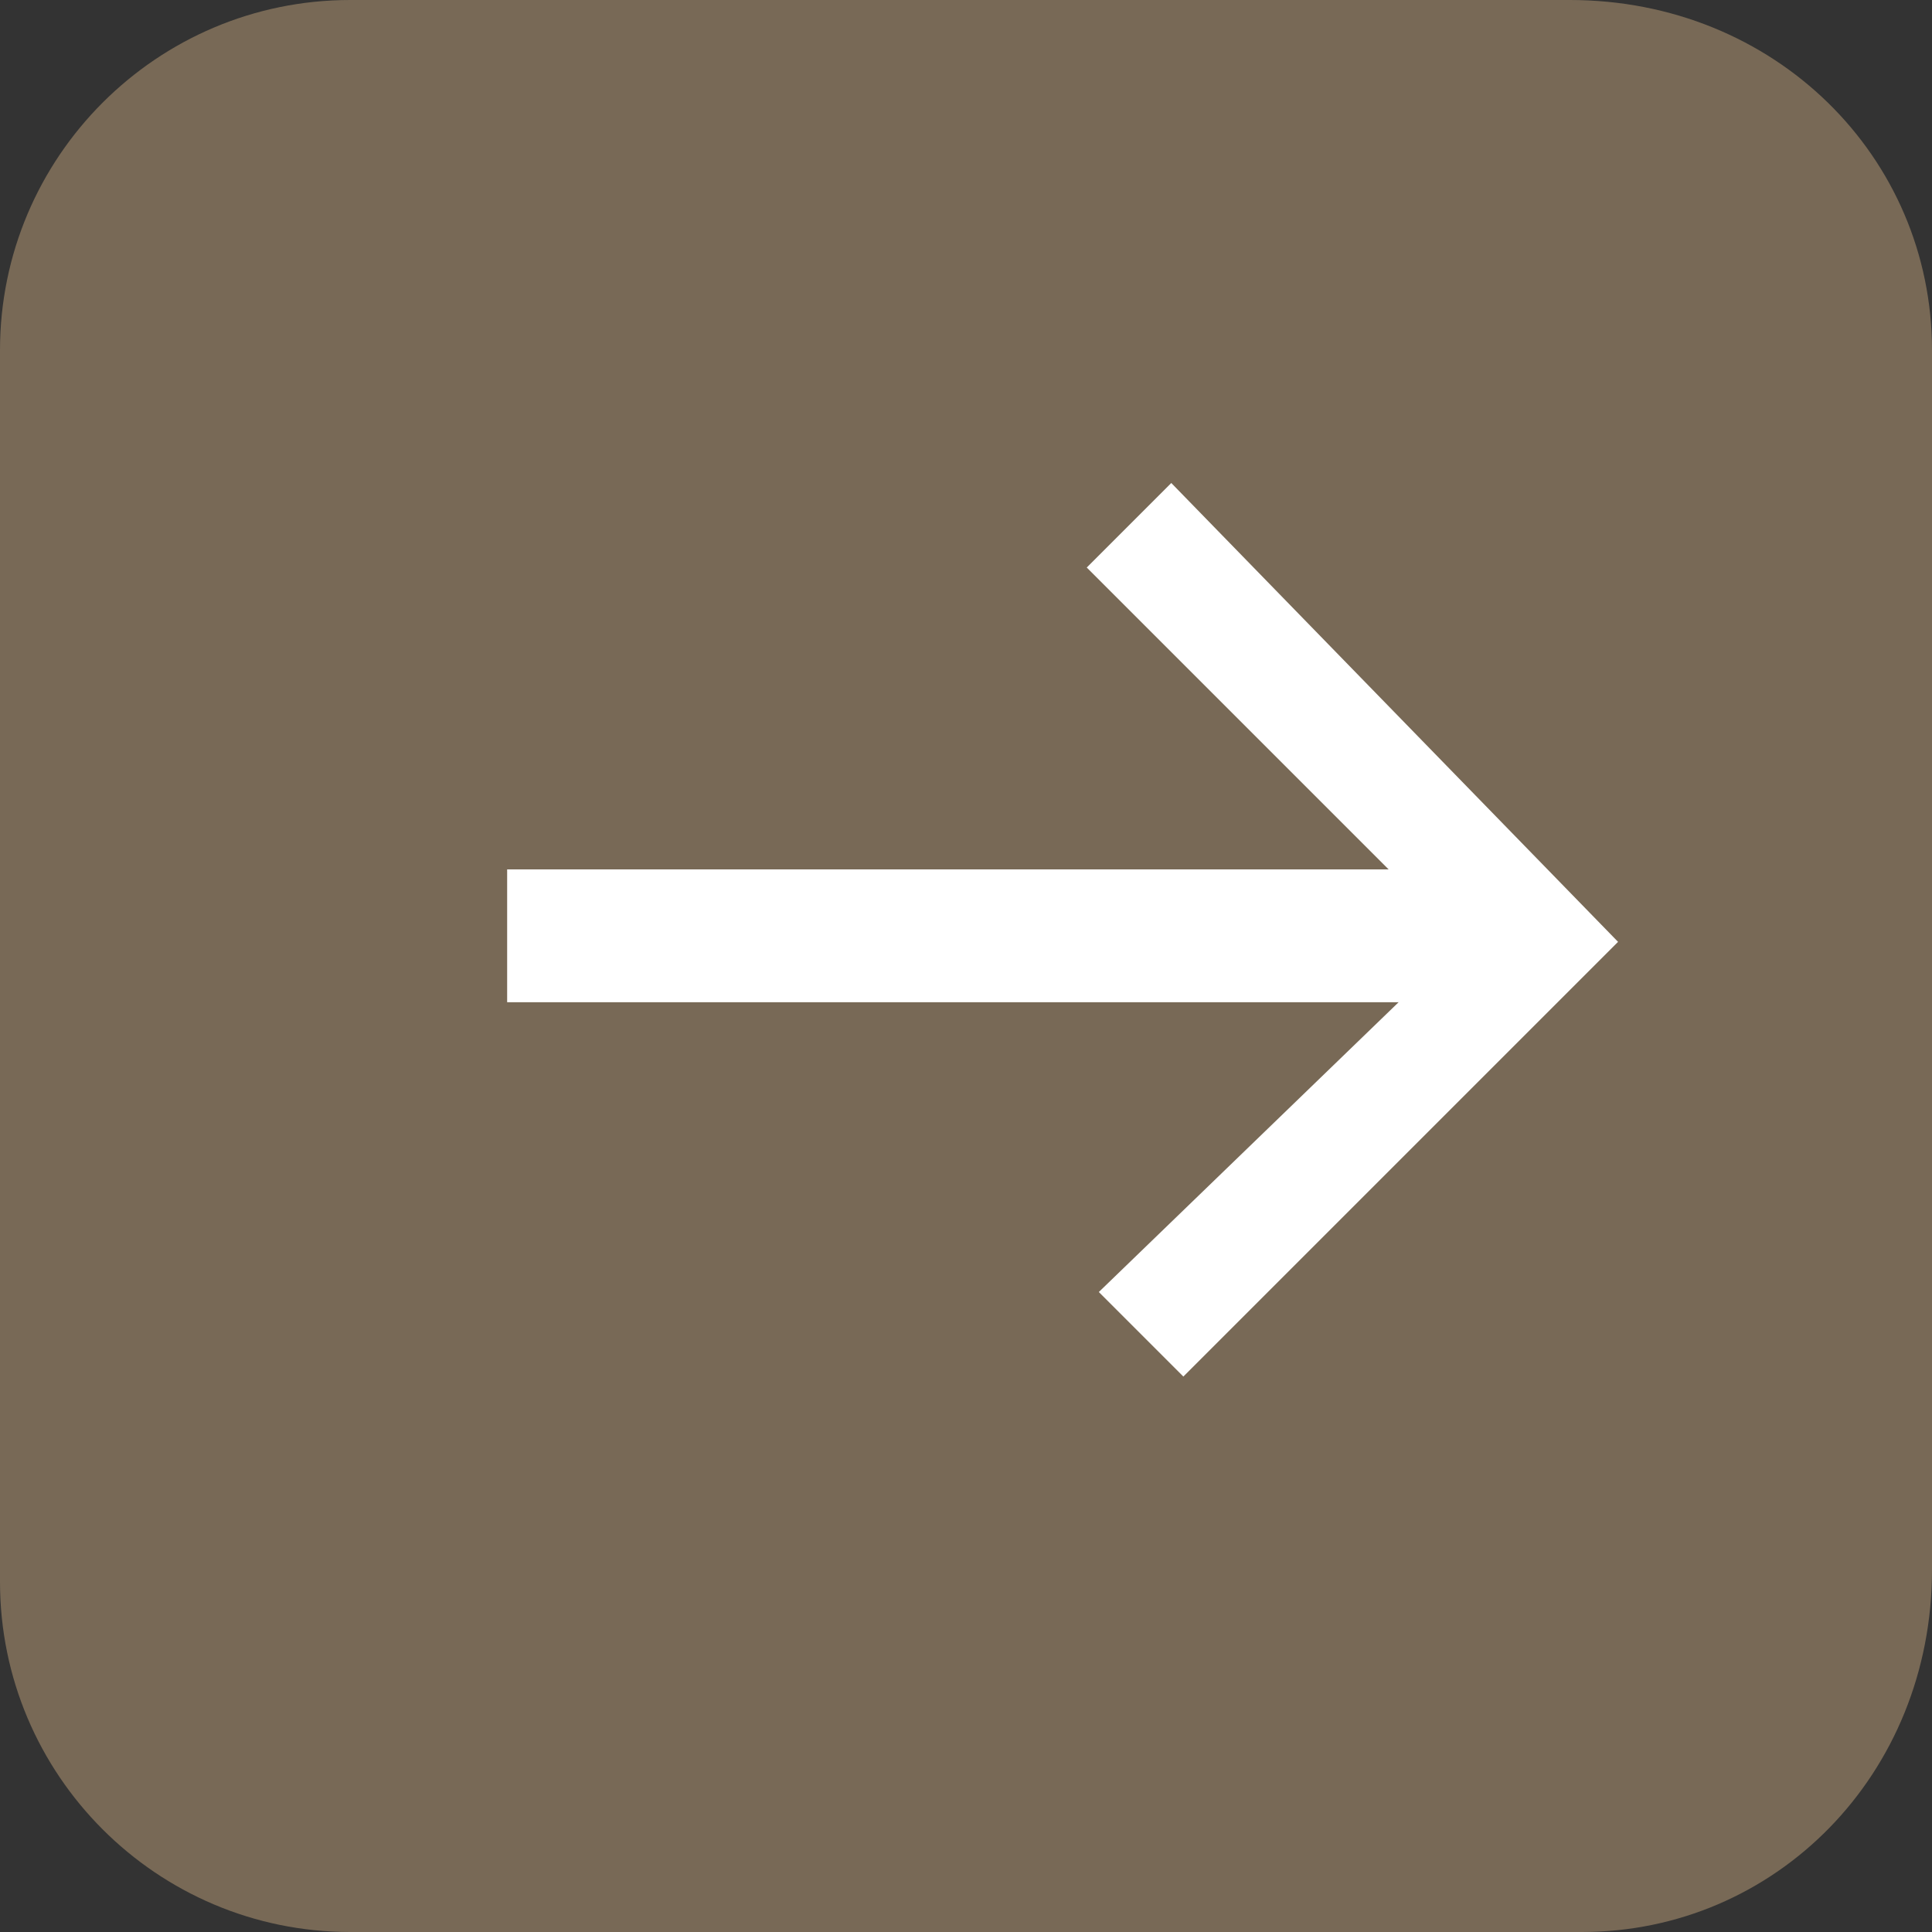
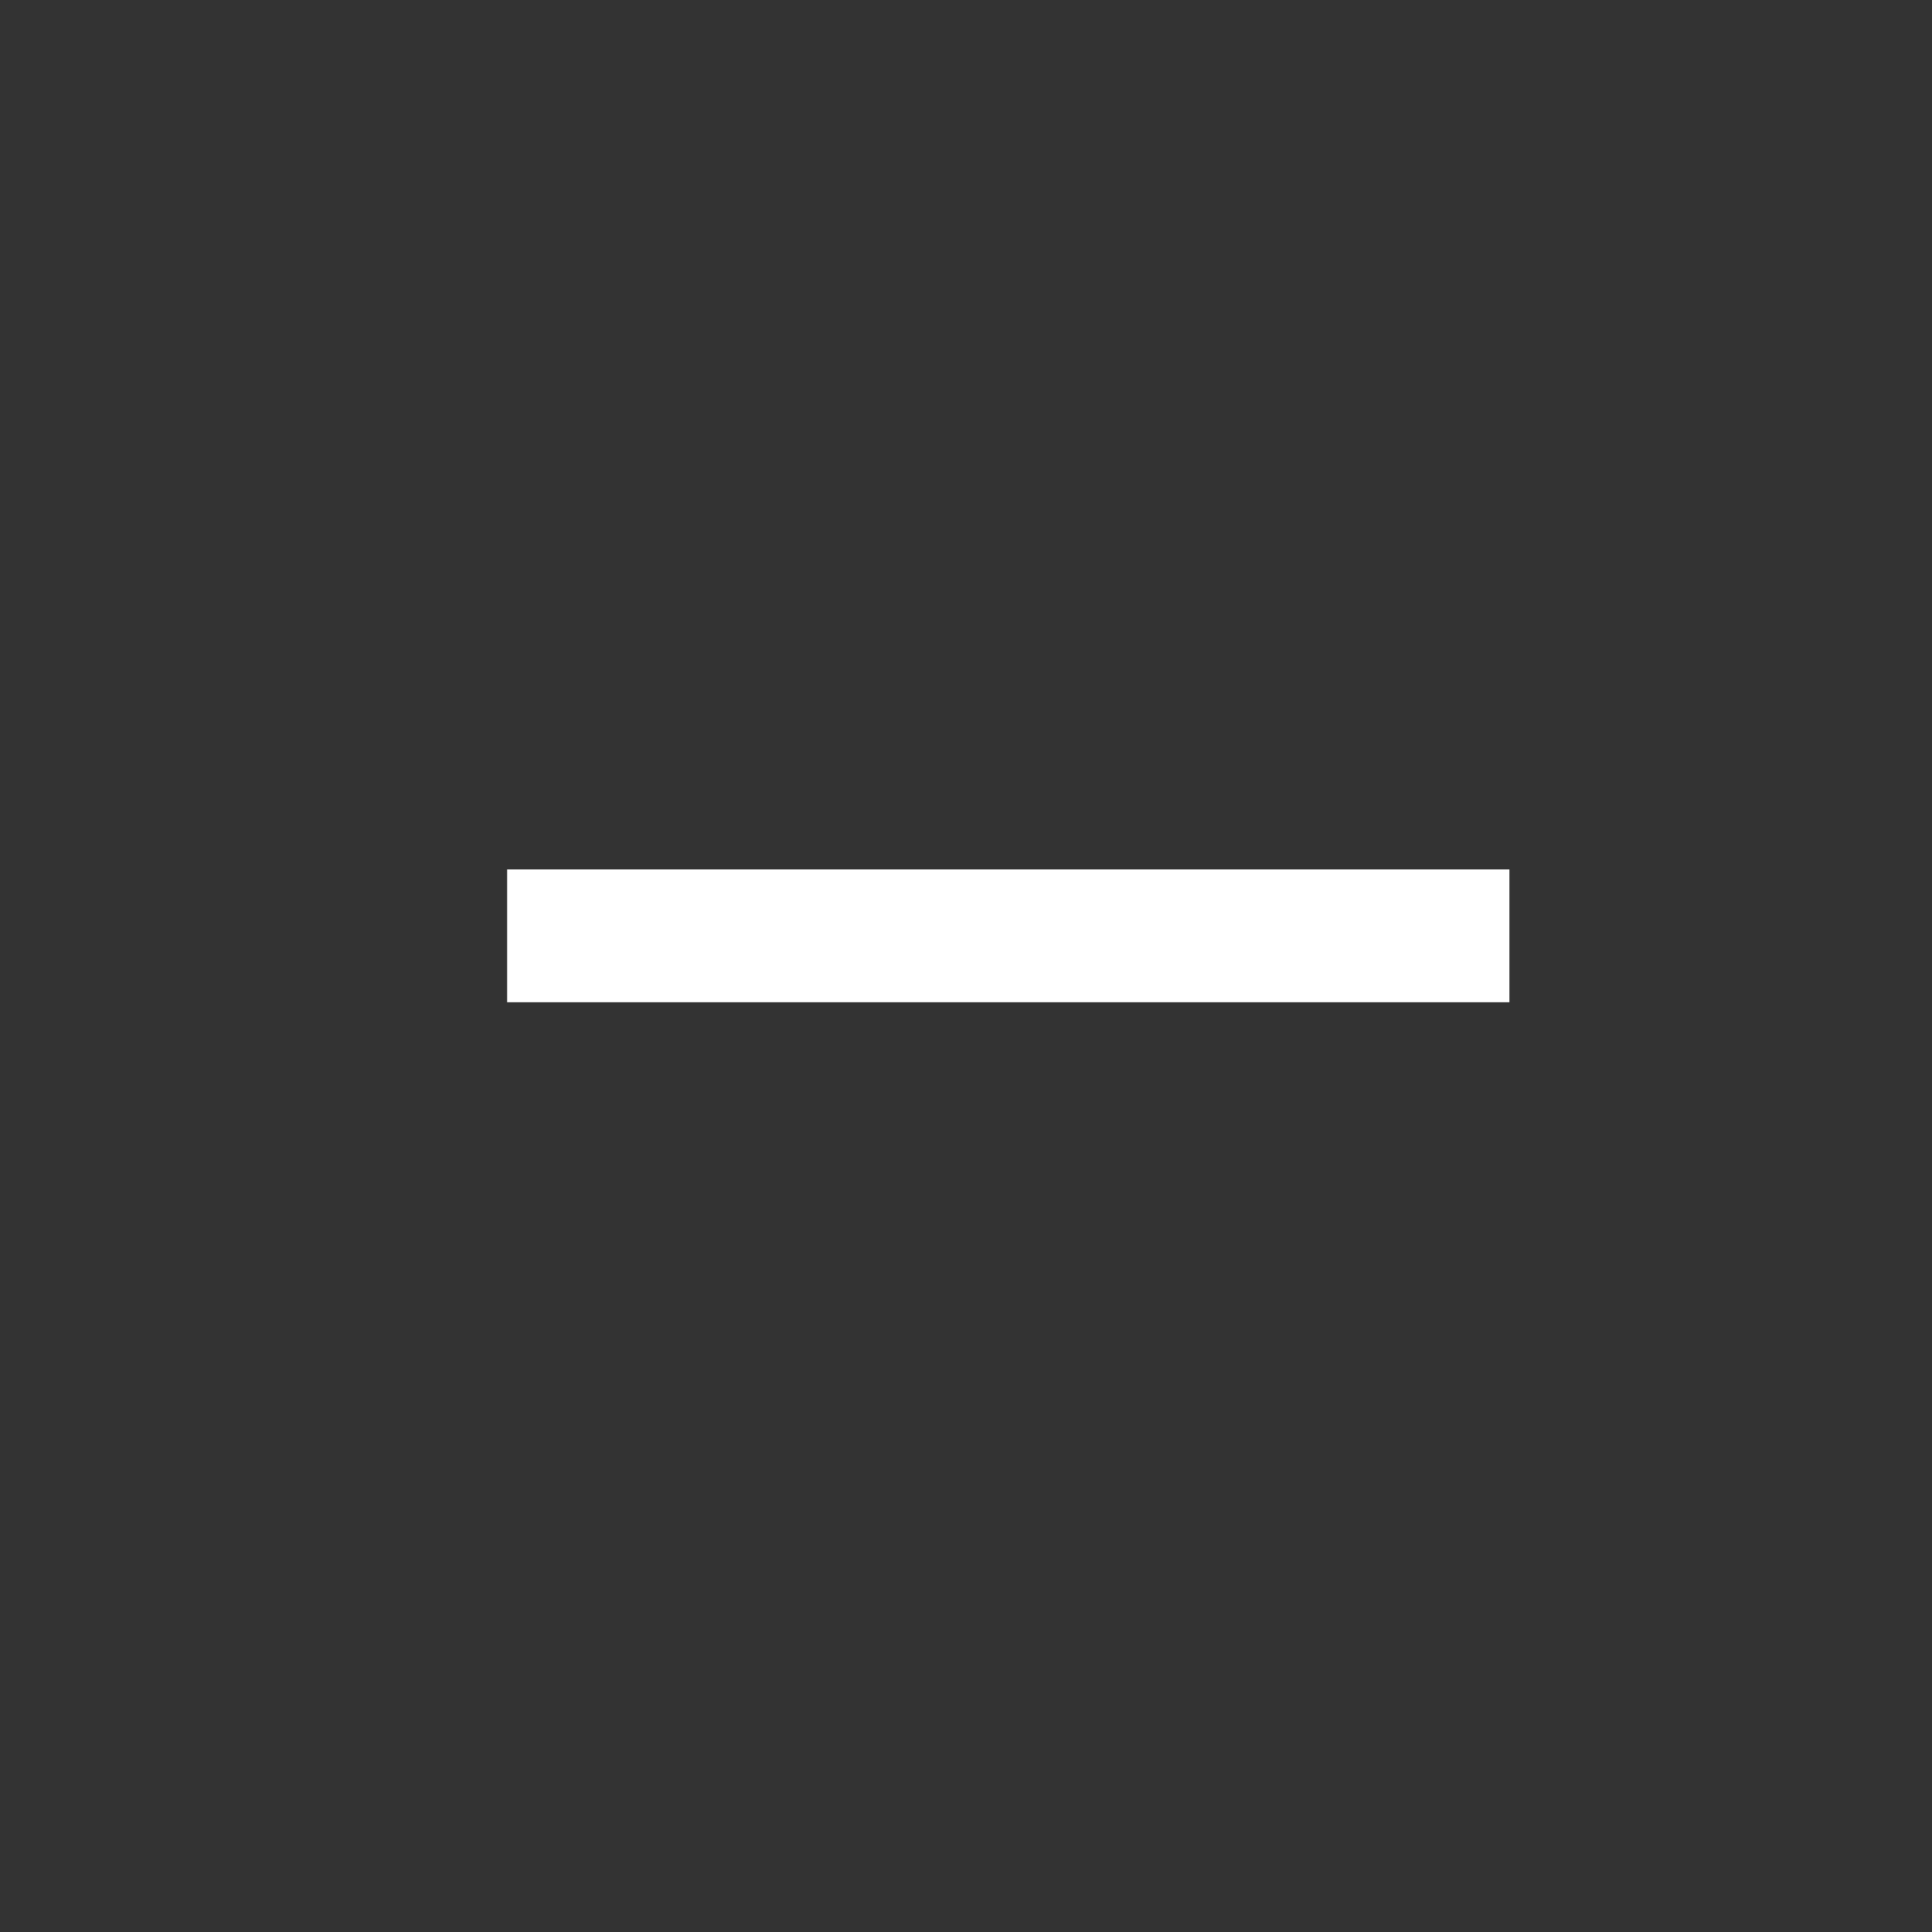
<svg xmlns="http://www.w3.org/2000/svg" version="1.1" id="レイヤー_1" x="0px" y="0px" viewBox="0 0 16 16" style="enable-background:new 0 0 16 16;" xml:space="preserve">
  <rect x="0" y="0" width="16" height="16" fill="#333333" stroke="none" />
  <style type="text/css">
	.st0{fill:#786956;}
	.st1{fill:#FFFFFF;}
</style>
  <g>
-     <path class="st0" d="M13.1,16H2.9C1.3,16,0,14.7,0,13.1V2.9C0,1.3,1.3,0,2.9,0h10.1C14.7,0,16,1.3,16,2.9v10.1   C16,14.7,14.7,16,13.1,16z" />
    <g>
      <rect x="4.2" y="7.2" class="st1" width="8.3" height="1.1" />
-       <polygon class="st1" points="9.8,11.4 9.1,10.7 12.1,7.8 9,4.7 9.7,4 13.4,7.8   " />
    </g>
  </g>
</svg>